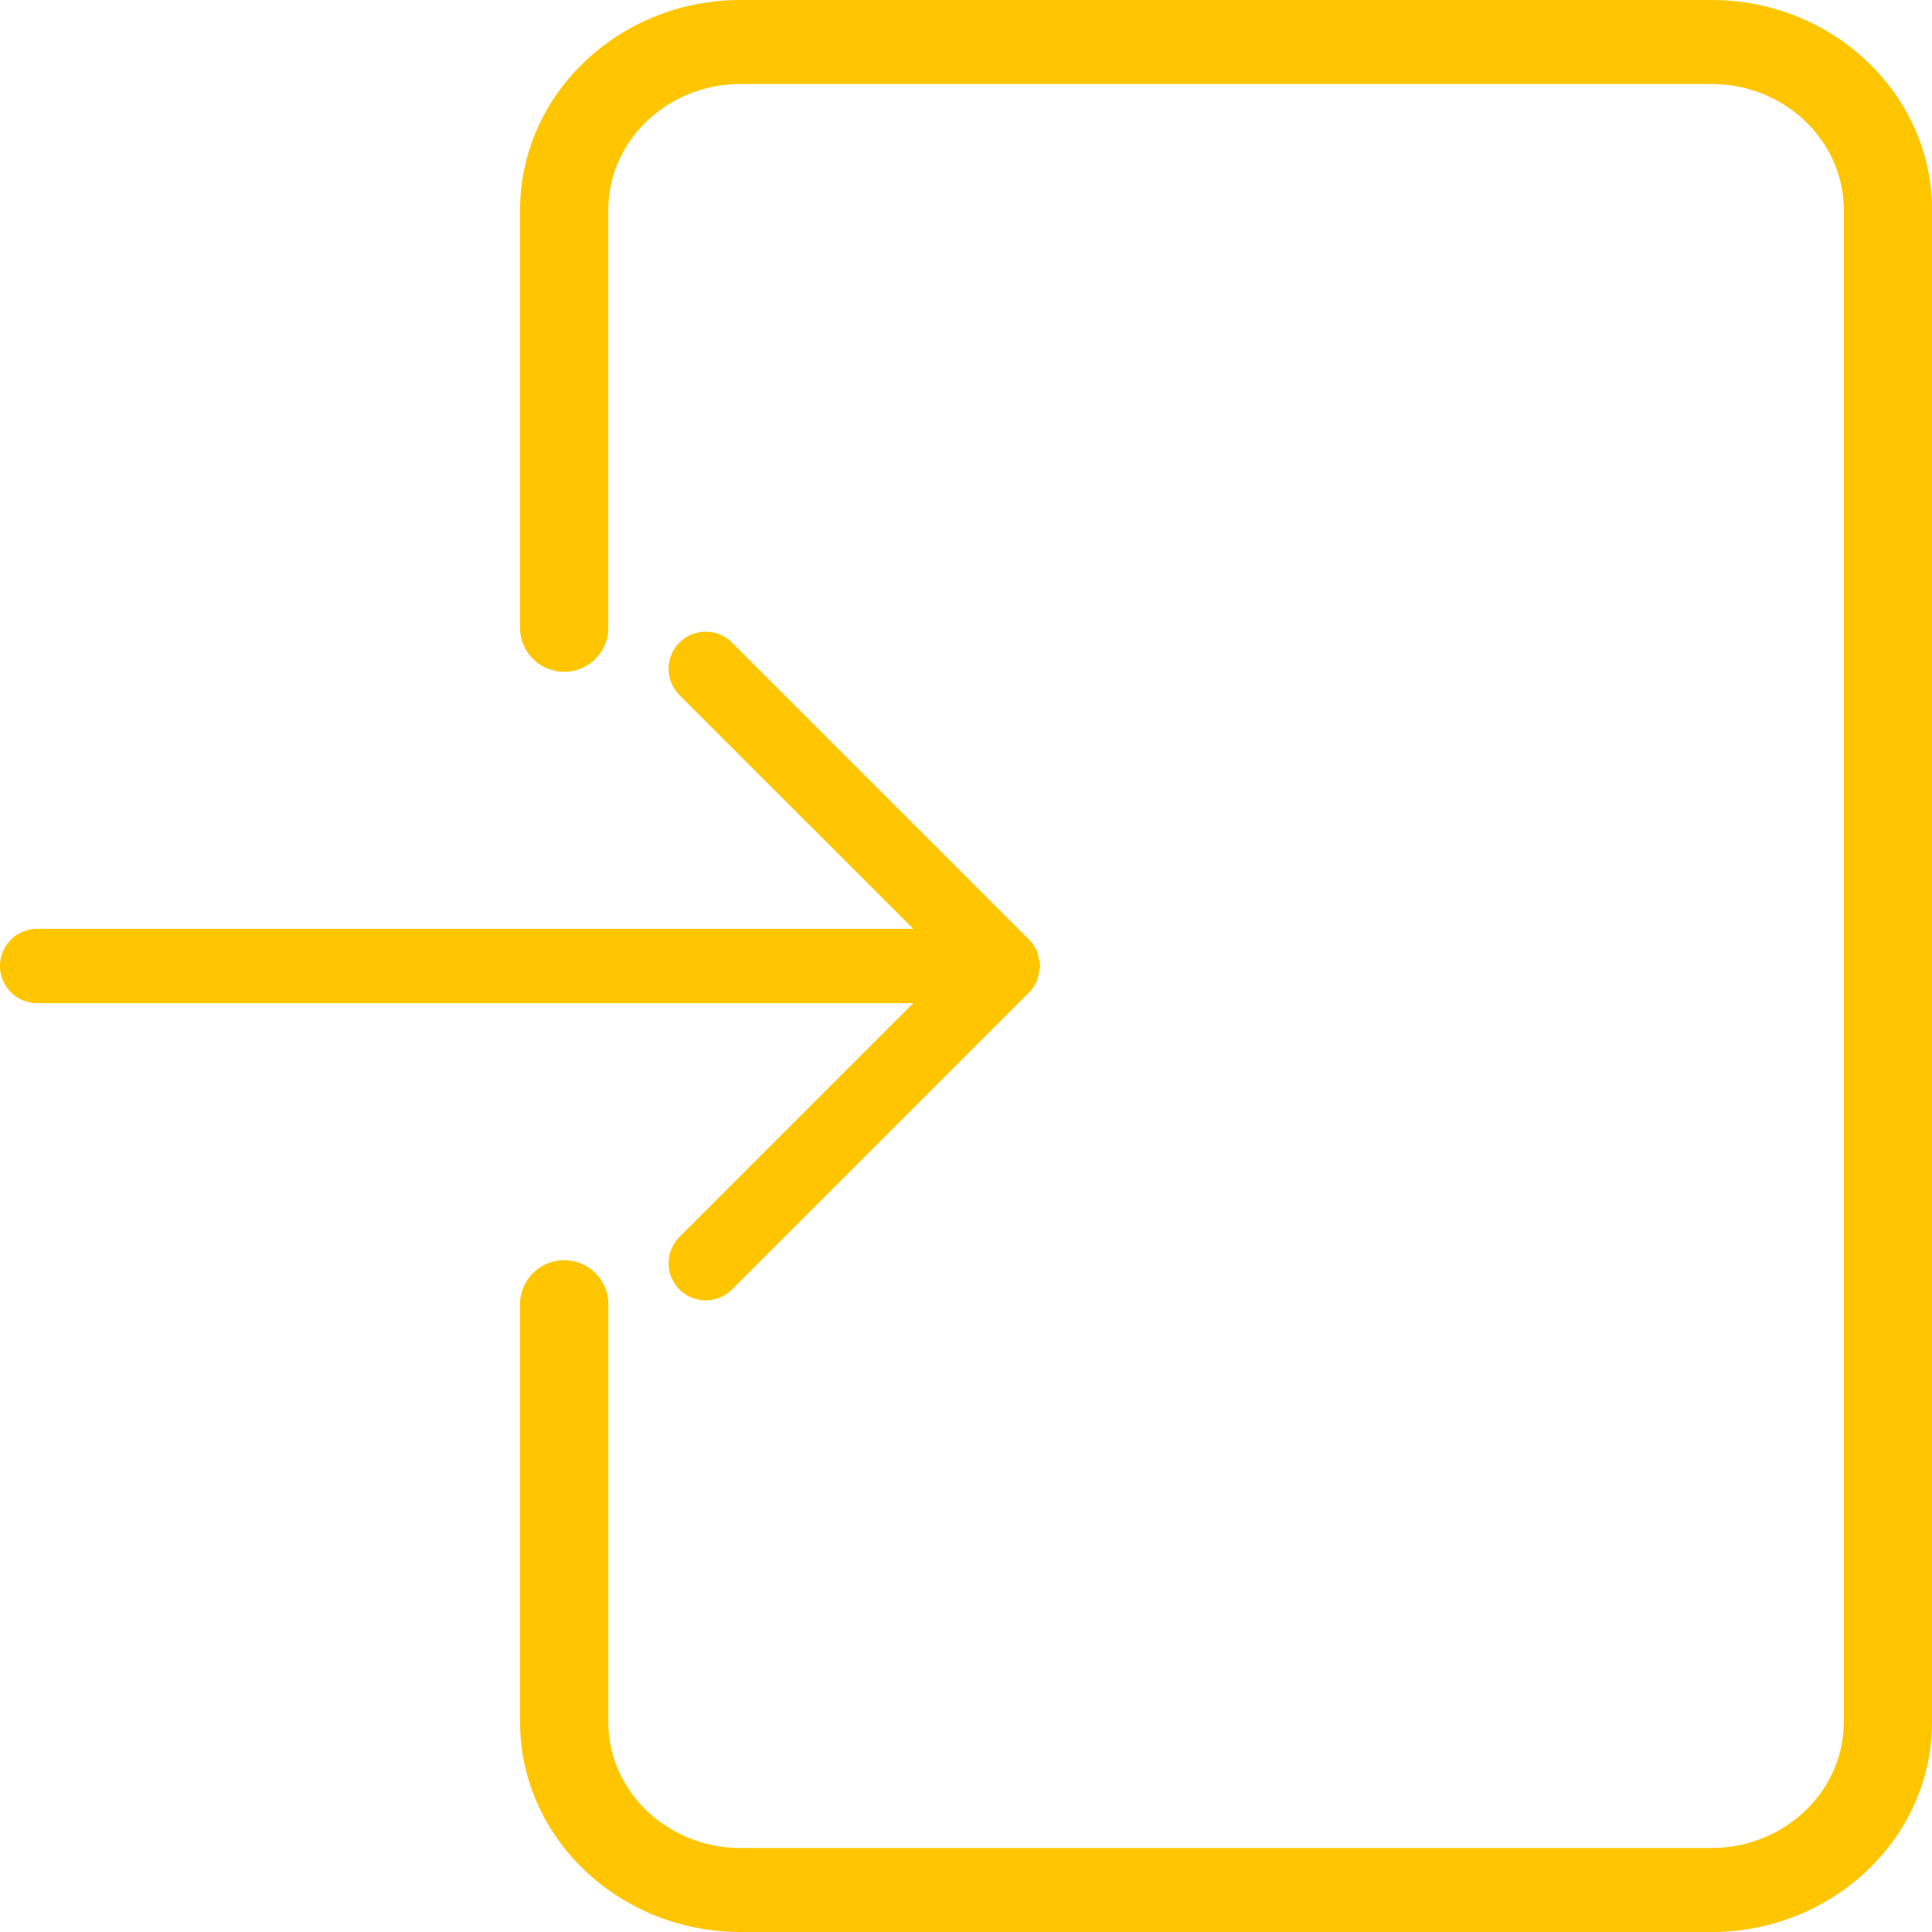
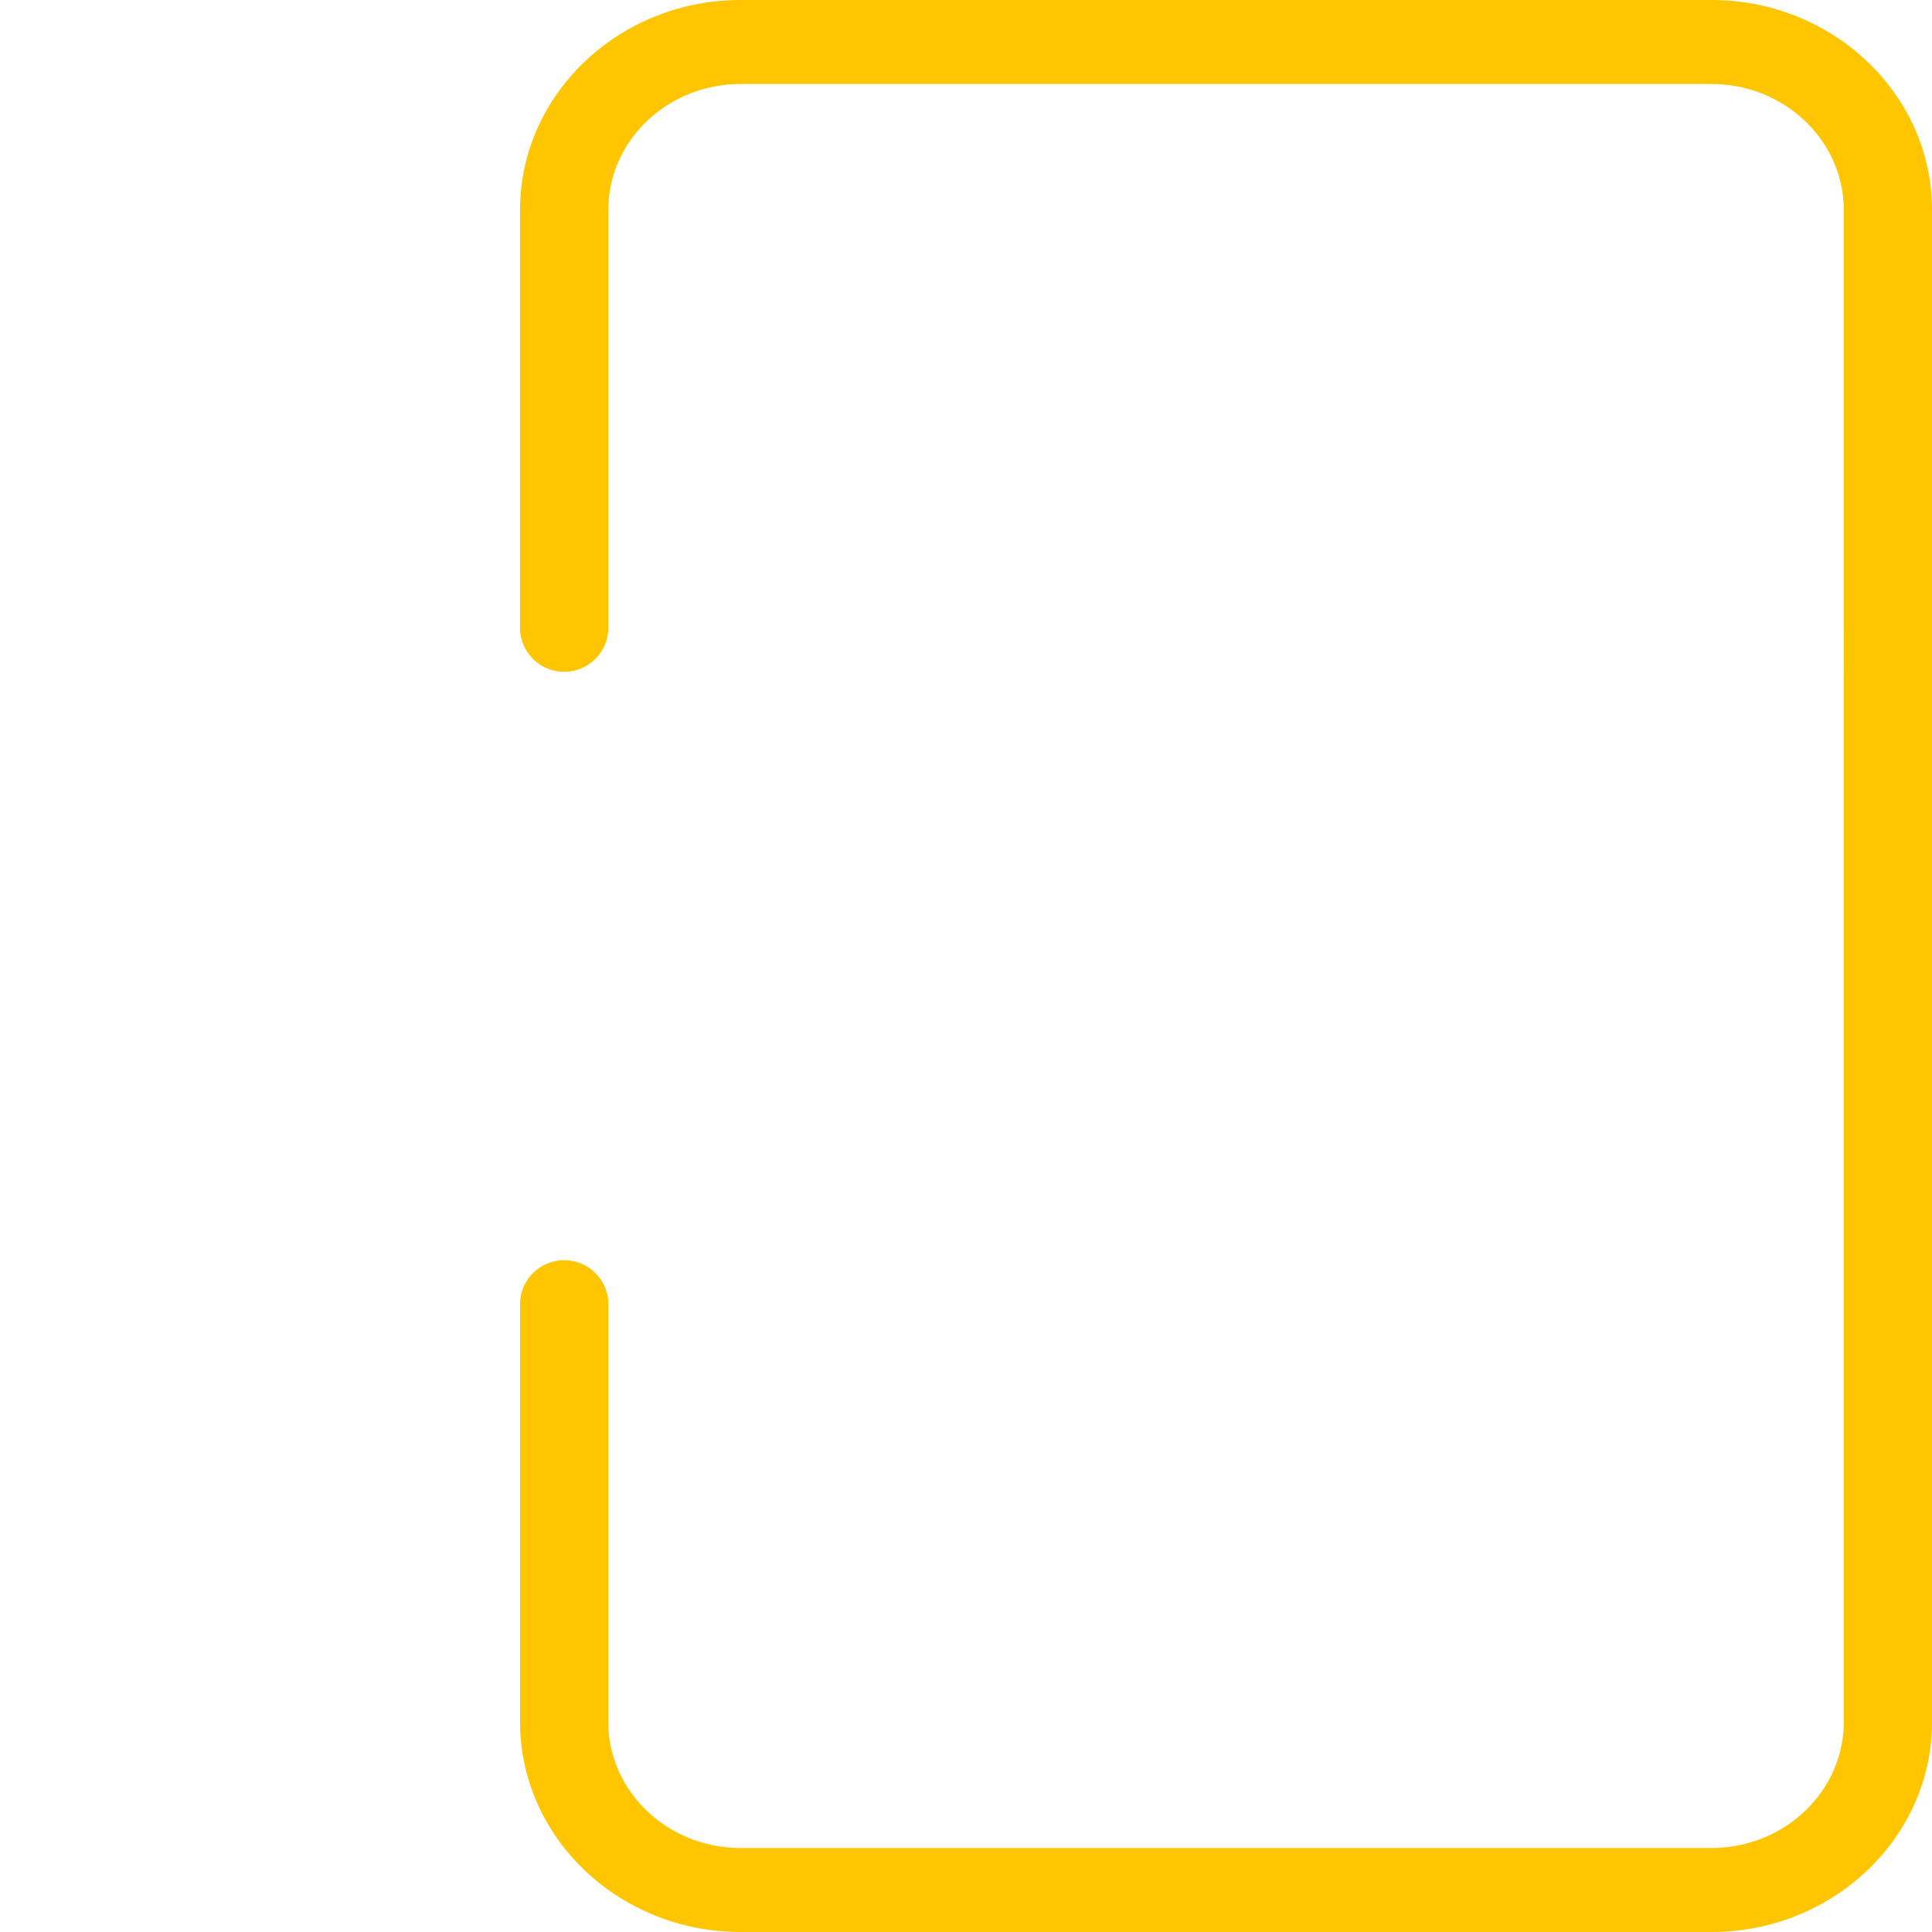
<svg xmlns="http://www.w3.org/2000/svg" width="300" height="300.001" viewBox="0 0 300 300.001">
-   <path d="M105.51,243.326a5.767,5.767,0,0,0,8.156,8.156l46.145-46.145a5.756,5.756,0,0,0,1.246-1.88,5.681,5.681,0,0,0,.254-1.246,5.4,5.4,0,0,0,.2-.958,5.476,5.476,0,0,0-.254-1.235,5.274,5.274,0,0,0-.2-.946,6.051,6.051,0,0,0-1.281-1.927l-46.11-46.11a5.767,5.767,0,0,0-8.156,8.156l36.3,36.293H5.768a5.768,5.768,0,1,0,0,11.536H141.815Z" transform="translate(0 -51.253)" fill="#ffc600" />
  <path d="M334.323,0H183.591c-18.882,0-34.257,14.635-34.257,32.609V97.826a6.86,6.86,0,0,0,13.7,0V32.609c0-10.787,9.222-19.565,20.554-19.565H334.324c11.333,0,20.554,8.778,20.554,19.565V267.391c0,10.787-9.222,19.565-20.554,19.565H183.591c-11.333,0-20.554-8.778-20.554-19.565V202.174a6.86,6.86,0,0,0-13.7,0v65.218c0,17.974,15.375,32.609,34.257,32.609H334.323c18.882,0,34.257-14.635,34.257-32.609V32.609C368.58,14.635,353.206,0,334.323,0Z" transform="translate(-68.58)" fill="#ffc600" />
</svg>